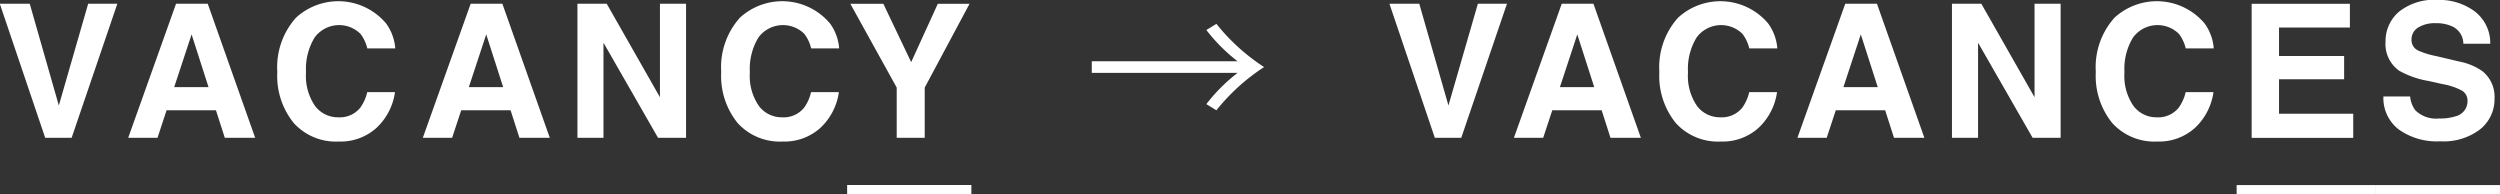
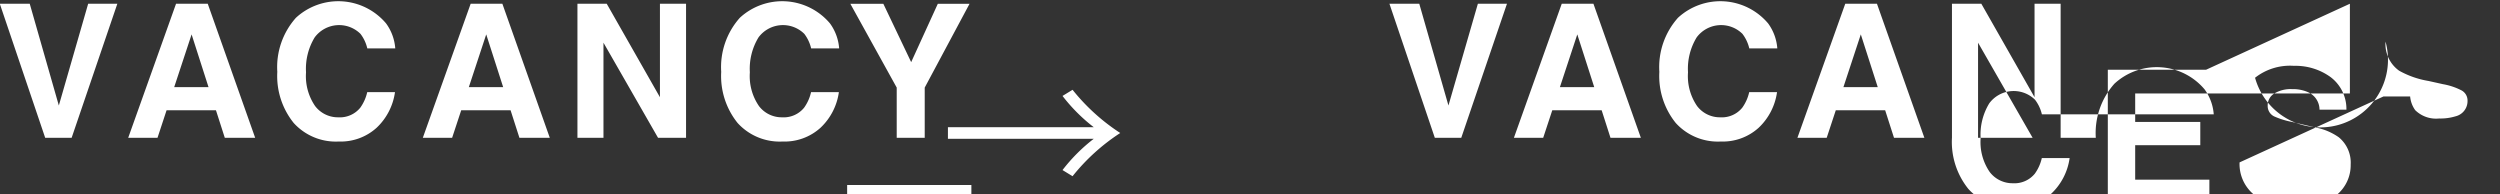
<svg xmlns="http://www.w3.org/2000/svg" width="154.25" height="11.969" viewBox="0 0 154.25 11.969">
  <rect x="0" y="0" width="154.25" height="11.969" fill="#333333" stroke="none" />
  <defs>
    <style>
      .cls-1 {
        fill: #fff;
        fill-rule: evenodd;
      }
    </style>
  </defs>
-   <path id="_" data-name="→" class="cls-1" d="M579.442,429.729l-1.795-6.279H575.8l2.8,8.271h1.632l2.82-8.271h-1.8Zm8.192-4.388,1.044,3.254H586.56Zm-3.912,6.38h1.808l0.56-1.7h3.046l0.546,1.7h1.874l-2.926-8.271h-1.956Zm9.2-4.068a4.611,4.611,0,0,0,1.011,3.153,3.509,3.509,0,0,0,2.775,1.145,3.3,3.3,0,0,0,2.34-.848,3.724,3.724,0,0,0,1.135-2.2H598.47a2.632,2.632,0,0,1-.428.96,1.621,1.621,0,0,1-1.356.594,1.764,1.764,0,0,1-1.43-.693,3.258,3.258,0,0,1-.562-2.084,3.717,3.717,0,0,1,.533-2.152,1.876,1.876,0,0,1,2.825-.221,2.344,2.344,0,0,1,.423.9H600.2a2.984,2.984,0,0,0-.567-1.543,3.856,3.856,0,0,0-5.562-.348,4.573,4.573,0,0,0-1.149,3.339h0Zm12.89-2.312,1.045,3.254h-2.118Zm-3.912,6.38h1.808l0.561-1.7h3.045l0.546,1.7h1.874l-2.926-8.271h-1.956Zm9.536,0h1.61v-5.868l3.367,5.868h1.728V423.45h-1.611v5.767l-3.283-5.767H611.44v8.271Zm8.875-4.068a4.616,4.616,0,0,0,1.01,3.153,3.511,3.511,0,0,0,2.775,1.145,3.3,3.3,0,0,0,2.34-.848,3.718,3.718,0,0,0,1.135-2.2h-1.717a2.615,2.615,0,0,1-.428.96,1.621,1.621,0,0,1-1.356.594,1.762,1.762,0,0,1-1.429-.693,3.258,3.258,0,0,1-.563-2.084,3.717,3.717,0,0,1,.533-2.152,1.877,1.877,0,0,1,2.826-.221,2.358,2.358,0,0,1,.423.9h1.728a2.991,2.991,0,0,0-.566-1.543,3.856,3.856,0,0,0-5.562-.348,4.573,4.573,0,0,0-1.149,3.339h0Zm11.72-.6-1.717-3.6h-2.036l2.861,5.17v3.1h1.728v-3.1l2.766-5.17h-1.958Zm-3.95,8.149v-0.567h7.665V435.2h-7.665Zm37.1-5.473-1.8-6.279H661.54l2.8,8.271h1.632l2.82-8.271h-1.795Zm7.95-4.388,1.045,3.254h-2.118Zm-3.911,6.38h1.807l0.561-1.7h3.046l0.545,1.7h1.874l-2.926-8.271h-1.955Zm8.974-4.068a4.611,4.611,0,0,0,1.011,3.153,3.509,3.509,0,0,0,2.775,1.145,3.3,3.3,0,0,0,2.34-.848,3.724,3.724,0,0,0,1.135-2.2h-1.717a2.632,2.632,0,0,1-.428.96,1.621,1.621,0,0,1-1.356.594,1.764,1.764,0,0,1-1.43-.693,3.258,3.258,0,0,1-.562-2.084,3.709,3.709,0,0,1,.533-2.152,1.876,1.876,0,0,1,2.825-.221,2.358,2.358,0,0,1,.423.9h1.729a2.984,2.984,0,0,0-.567-1.543,3.856,3.856,0,0,0-5.562-.348,4.573,4.573,0,0,0-1.149,3.339h0Zm12.43-2.312,1.045,3.254h-2.118Zm-3.911,6.38h1.807l0.561-1.7h3.045l0.546,1.7h1.874l-2.926-8.271h-1.955Zm9.535,0h1.61v-5.868l3.367,5.868h1.728V423.45h-1.61v5.767l-3.283-5.767h-1.812v8.271Zm8.875-4.068a4.616,4.616,0,0,0,1.01,3.153,3.513,3.513,0,0,0,2.776,1.145,3.3,3.3,0,0,0,2.339-.848,3.718,3.718,0,0,0,1.135-2.2h-1.716a2.631,2.631,0,0,1-.429.96,1.62,1.62,0,0,1-1.355.594,1.764,1.764,0,0,1-1.43-.693,3.258,3.258,0,0,1-.562-2.084,3.709,3.709,0,0,1,.533-2.152,1.876,1.876,0,0,1,2.825-.221,2.358,2.358,0,0,1,.423.9H712.4a2.983,2.983,0,0,0-.566-1.543,3.856,3.856,0,0,0-5.562-.348,4.573,4.573,0,0,0-1.149,3.339h0Zm15.681-4.2h-6.065v8.271h6.267v-1.487h-4.578v-2.127h4.017v-1.436h-4.017v-1.756H720.8V423.45Zm2.064,5.718a2.441,2.441,0,0,0,.936,2.028,4.043,4.043,0,0,0,2.569.738,3.7,3.7,0,0,0,2.475-.749,2.375,2.375,0,0,0,.876-1.883,2.023,2.023,0,0,0-.739-1.688,3.7,3.7,0,0,0-1.431-.6l-1.451-.342a5.041,5.041,0,0,1-1.1-.342,0.71,0.71,0,0,1-.4-0.662,0.852,0.852,0,0,1,.408-0.752,1.954,1.954,0,0,1,1.093-.269,2.289,2.289,0,0,1,1.029.207,1.184,1.184,0,0,1,.668,1.061h1.66a2.463,2.463,0,0,0-.979-2.012,3.685,3.685,0,0,0-2.258-.693,3.49,3.49,0,0,0-2.4.735A2.377,2.377,0,0,0,723,425.79a2.016,2.016,0,0,0,.836,1.79,5.587,5.587,0,0,0,1.813.634l0.9,0.2a3.984,3.984,0,0,1,1.148.387,0.708,0.708,0,0,1,.362.634,0.964,0.964,0,0,1-.739.96,3.163,3.163,0,0,1-1.014.135,1.838,1.838,0,0,1-1.473-.511,1.686,1.686,0,0,1-.315-0.847h-1.649Zm-9.055,6.034v-0.567H722.4V435.2h-8.584Zm8.584,0v-0.567h7.664V435.2H722.4Zm-70.223-7.492a10.582,10.582,0,0,0-1.93,1.931l0.62,0.379a12.423,12.423,0,0,1,2.942-2.666,12.423,12.423,0,0,1-2.942-2.666l-0.62.379a10.582,10.582,0,0,0,1.93,1.931h-9v0.712h9Z" transform="translate(-575.812 -423.219)" />
+   <path id="_" data-name="→" class="cls-1" d="M579.442,429.729l-1.795-6.279H575.8l2.8,8.271h1.632l2.82-8.271h-1.8Zm8.192-4.388,1.044,3.254H586.56Zm-3.912,6.38h1.808l0.56-1.7h3.046l0.546,1.7h1.874l-2.926-8.271h-1.956Zm9.2-4.068a4.611,4.611,0,0,0,1.011,3.153,3.509,3.509,0,0,0,2.775,1.145,3.3,3.3,0,0,0,2.34-.848,3.724,3.724,0,0,0,1.135-2.2H598.47a2.632,2.632,0,0,1-.428.96,1.621,1.621,0,0,1-1.356.594,1.764,1.764,0,0,1-1.43-.693,3.258,3.258,0,0,1-.562-2.084,3.717,3.717,0,0,1,.533-2.152,1.876,1.876,0,0,1,2.825-.221,2.344,2.344,0,0,1,.423.9H600.2a2.984,2.984,0,0,0-.567-1.543,3.856,3.856,0,0,0-5.562-.348,4.573,4.573,0,0,0-1.149,3.339h0Zm12.89-2.312,1.045,3.254h-2.118Zm-3.912,6.38h1.808l0.561-1.7h3.045l0.546,1.7h1.874l-2.926-8.271h-1.956Zm9.536,0h1.61v-5.868l3.367,5.868h1.728V423.45h-1.611v5.767l-3.283-5.767H611.44v8.271Zm8.875-4.068a4.616,4.616,0,0,0,1.01,3.153,3.511,3.511,0,0,0,2.775,1.145,3.3,3.3,0,0,0,2.34-.848,3.718,3.718,0,0,0,1.135-2.2h-1.717a2.615,2.615,0,0,1-.428.96,1.621,1.621,0,0,1-1.356.594,1.762,1.762,0,0,1-1.429-.693,3.258,3.258,0,0,1-.563-2.084,3.717,3.717,0,0,1,.533-2.152,1.877,1.877,0,0,1,2.826-.221,2.358,2.358,0,0,1,.423.9h1.728a2.991,2.991,0,0,0-.566-1.543,3.856,3.856,0,0,0-5.562-.348,4.573,4.573,0,0,0-1.149,3.339h0Zm11.72-.6-1.717-3.6h-2.036l2.861,5.17v3.1h1.728v-3.1l2.766-5.17h-1.958Zm-3.95,8.149v-0.567h7.665V435.2h-7.665Zm37.1-5.473-1.8-6.279H661.54l2.8,8.271h1.632l2.82-8.271h-1.795Zm7.95-4.388,1.045,3.254h-2.118Zm-3.911,6.38h1.807l0.561-1.7h3.046l0.545,1.7h1.874l-2.926-8.271h-1.955Zm8.974-4.068a4.611,4.611,0,0,0,1.011,3.153,3.509,3.509,0,0,0,2.775,1.145,3.3,3.3,0,0,0,2.34-.848,3.724,3.724,0,0,0,1.135-2.2h-1.717a2.632,2.632,0,0,1-.428.96,1.621,1.621,0,0,1-1.356.594,1.764,1.764,0,0,1-1.43-.693,3.258,3.258,0,0,1-.562-2.084,3.709,3.709,0,0,1,.533-2.152,1.876,1.876,0,0,1,2.825-.221,2.358,2.358,0,0,1,.423.9h1.729a2.984,2.984,0,0,0-.567-1.543,3.856,3.856,0,0,0-5.562-.348,4.573,4.573,0,0,0-1.149,3.339h0Zm12.43-2.312,1.045,3.254h-2.118Zm-3.911,6.38h1.807l0.561-1.7h3.045l0.546,1.7h1.874l-2.926-8.271h-1.955Zm9.535,0h1.61v-5.868l3.367,5.868h1.728V423.45h-1.61v5.767l-3.283-5.767h-1.812v8.271Za4.616,4.616,0,0,0,1.01,3.153,3.513,3.513,0,0,0,2.776,1.145,3.3,3.3,0,0,0,2.339-.848,3.718,3.718,0,0,0,1.135-2.2h-1.716a2.631,2.631,0,0,1-.429.96,1.62,1.62,0,0,1-1.355.594,1.764,1.764,0,0,1-1.43-.693,3.258,3.258,0,0,1-.562-2.084,3.709,3.709,0,0,1,.533-2.152,1.876,1.876,0,0,1,2.825-.221,2.358,2.358,0,0,1,.423.9H712.4a2.983,2.983,0,0,0-.566-1.543,3.856,3.856,0,0,0-5.562-.348,4.573,4.573,0,0,0-1.149,3.339h0Zm15.681-4.2h-6.065v8.271h6.267v-1.487h-4.578v-2.127h4.017v-1.436h-4.017v-1.756H720.8V423.45Zm2.064,5.718a2.441,2.441,0,0,0,.936,2.028,4.043,4.043,0,0,0,2.569.738,3.7,3.7,0,0,0,2.475-.749,2.375,2.375,0,0,0,.876-1.883,2.023,2.023,0,0,0-.739-1.688,3.7,3.7,0,0,0-1.431-.6l-1.451-.342a5.041,5.041,0,0,1-1.1-.342,0.71,0.71,0,0,1-.4-0.662,0.852,0.852,0,0,1,.408-0.752,1.954,1.954,0,0,1,1.093-.269,2.289,2.289,0,0,1,1.029.207,1.184,1.184,0,0,1,.668,1.061h1.66a2.463,2.463,0,0,0-.979-2.012,3.685,3.685,0,0,0-2.258-.693,3.49,3.49,0,0,0-2.4.735A2.377,2.377,0,0,0,723,425.79a2.016,2.016,0,0,0,.836,1.79,5.587,5.587,0,0,0,1.813.634l0.9,0.2a3.984,3.984,0,0,1,1.148.387,0.708,0.708,0,0,1,.362.634,0.964,0.964,0,0,1-.739.96,3.163,3.163,0,0,1-1.014.135,1.838,1.838,0,0,1-1.473-.511,1.686,1.686,0,0,1-.315-0.847h-1.649Zm-9.055,6.034v-0.567H722.4V435.2h-8.584Zm8.584,0v-0.567h7.664V435.2H722.4Zm-70.223-7.492a10.582,10.582,0,0,0-1.93,1.931l0.62,0.379a12.423,12.423,0,0,1,2.942-2.666,12.423,12.423,0,0,1-2.942-2.666l-0.62.379a10.582,10.582,0,0,0,1.93,1.931h-9v0.712h9Z" transform="translate(-575.812 -423.219)" />
</svg>